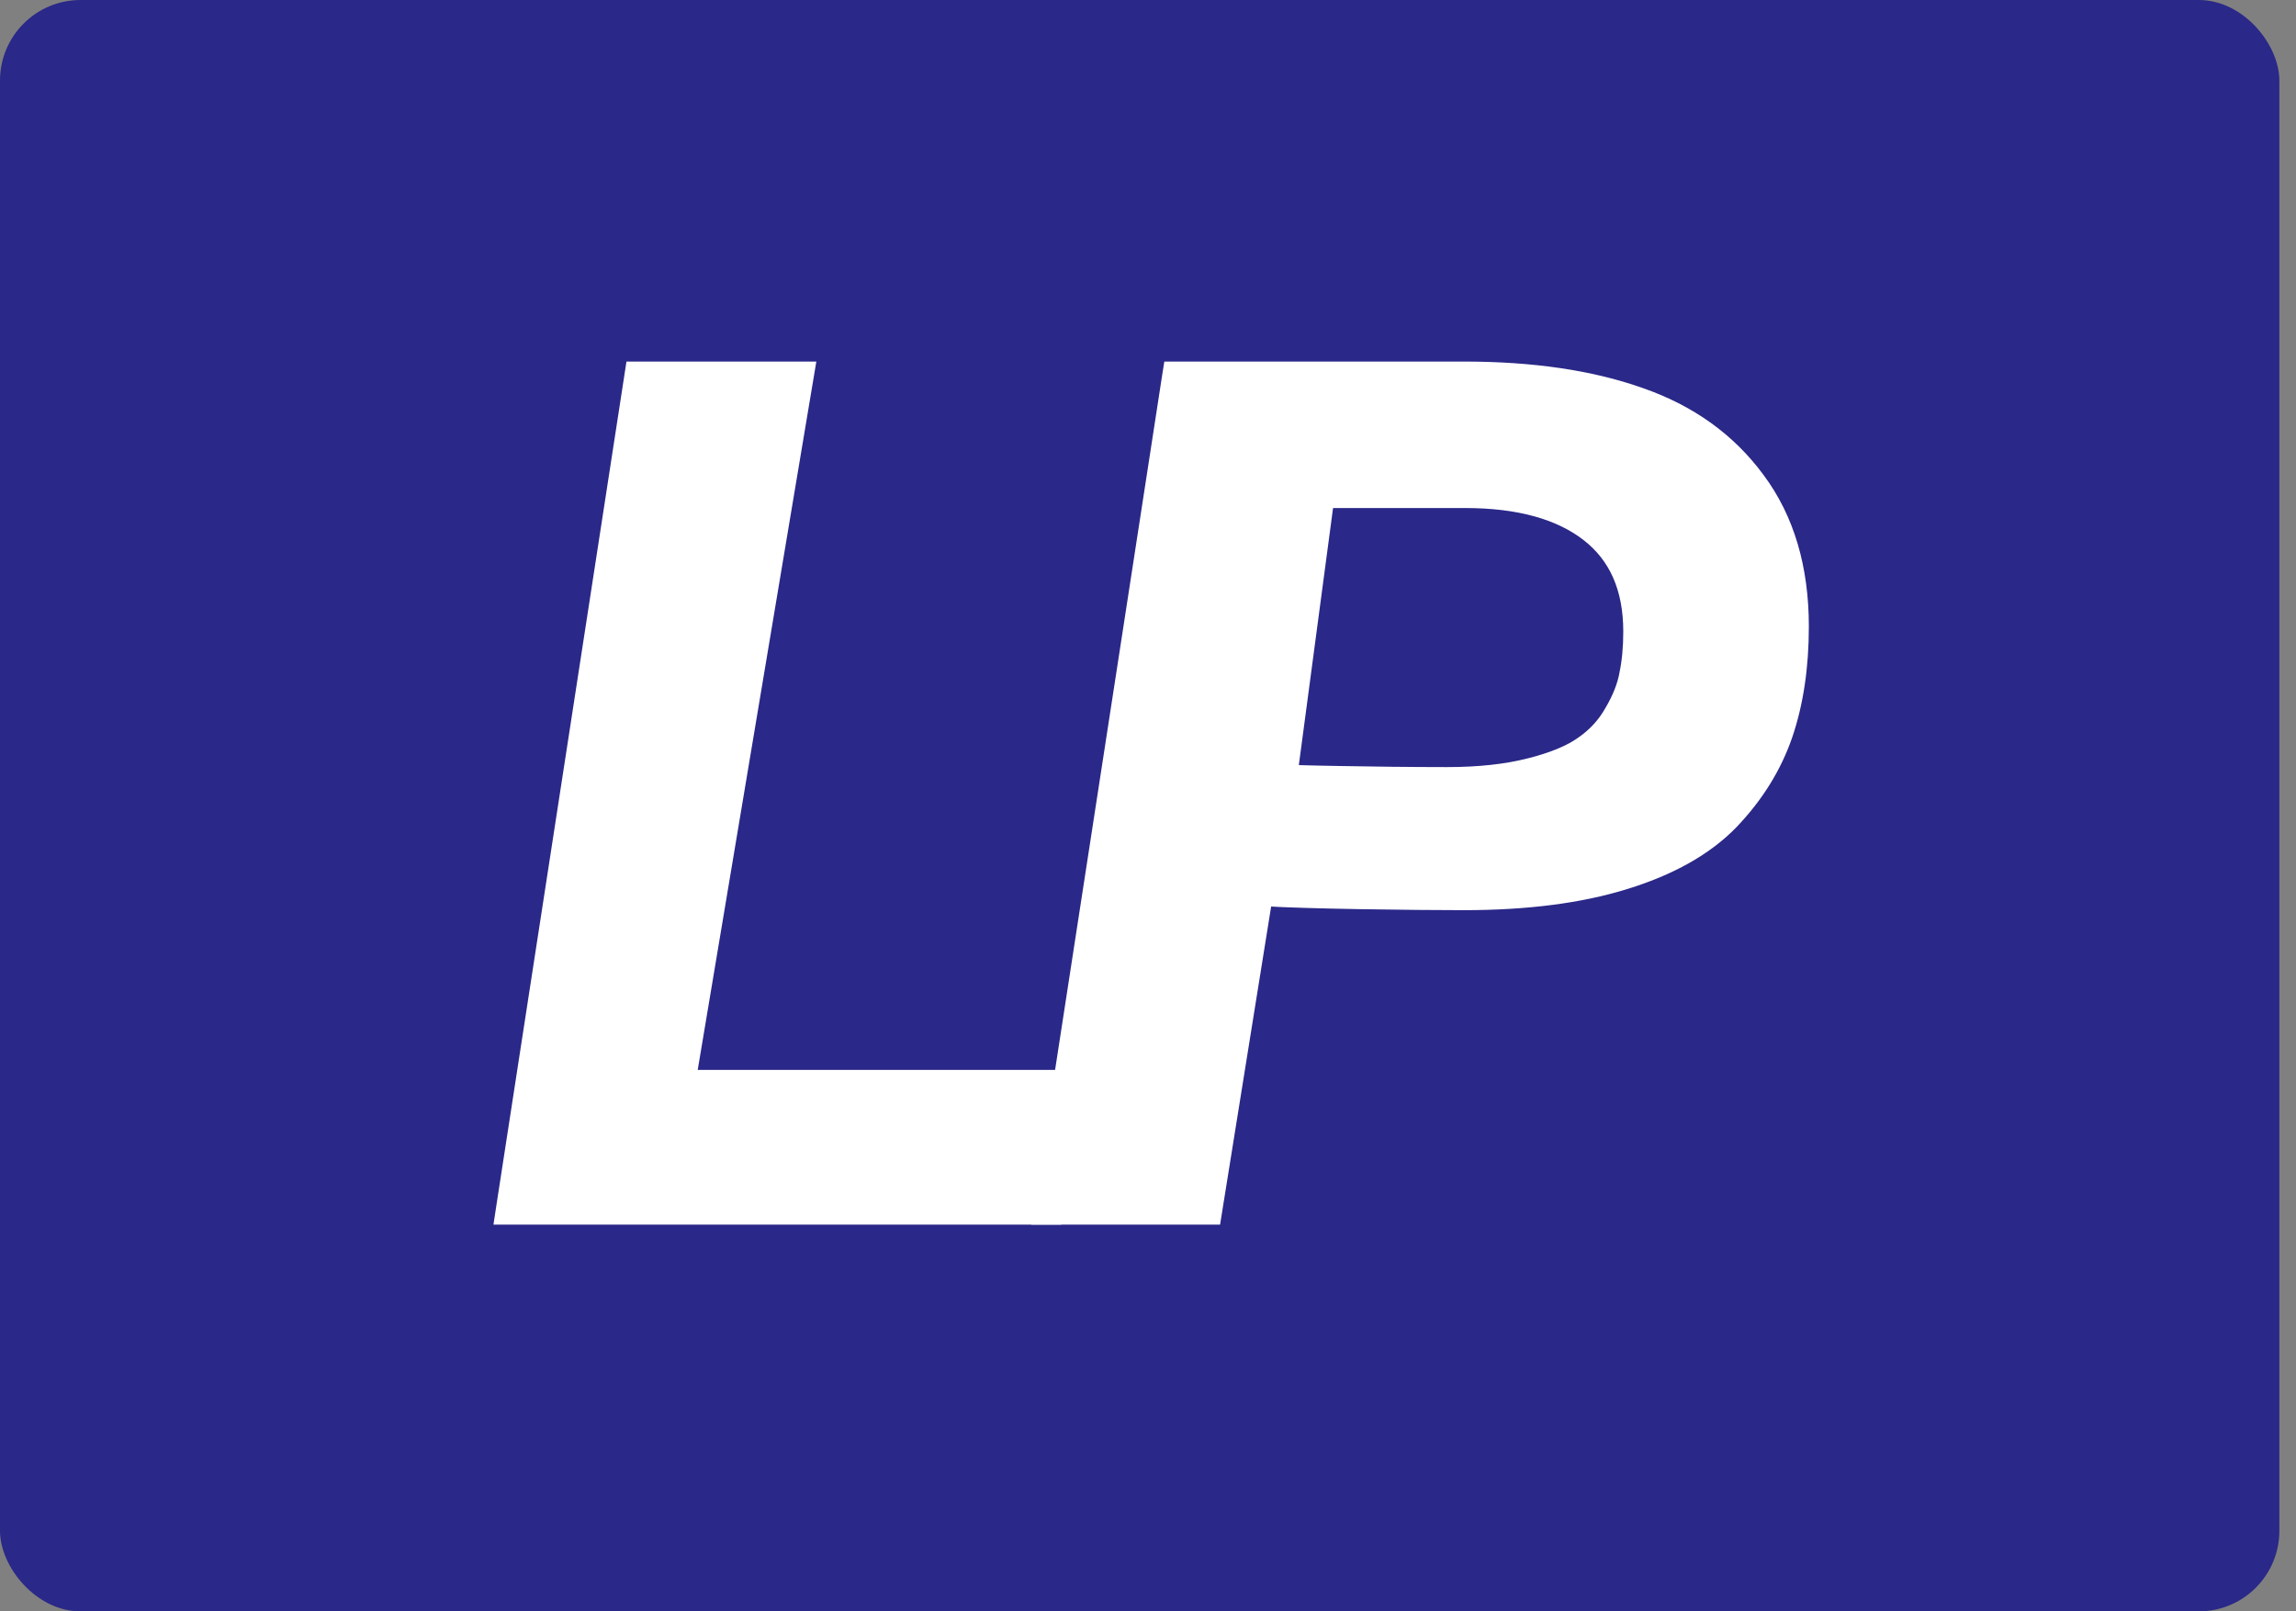
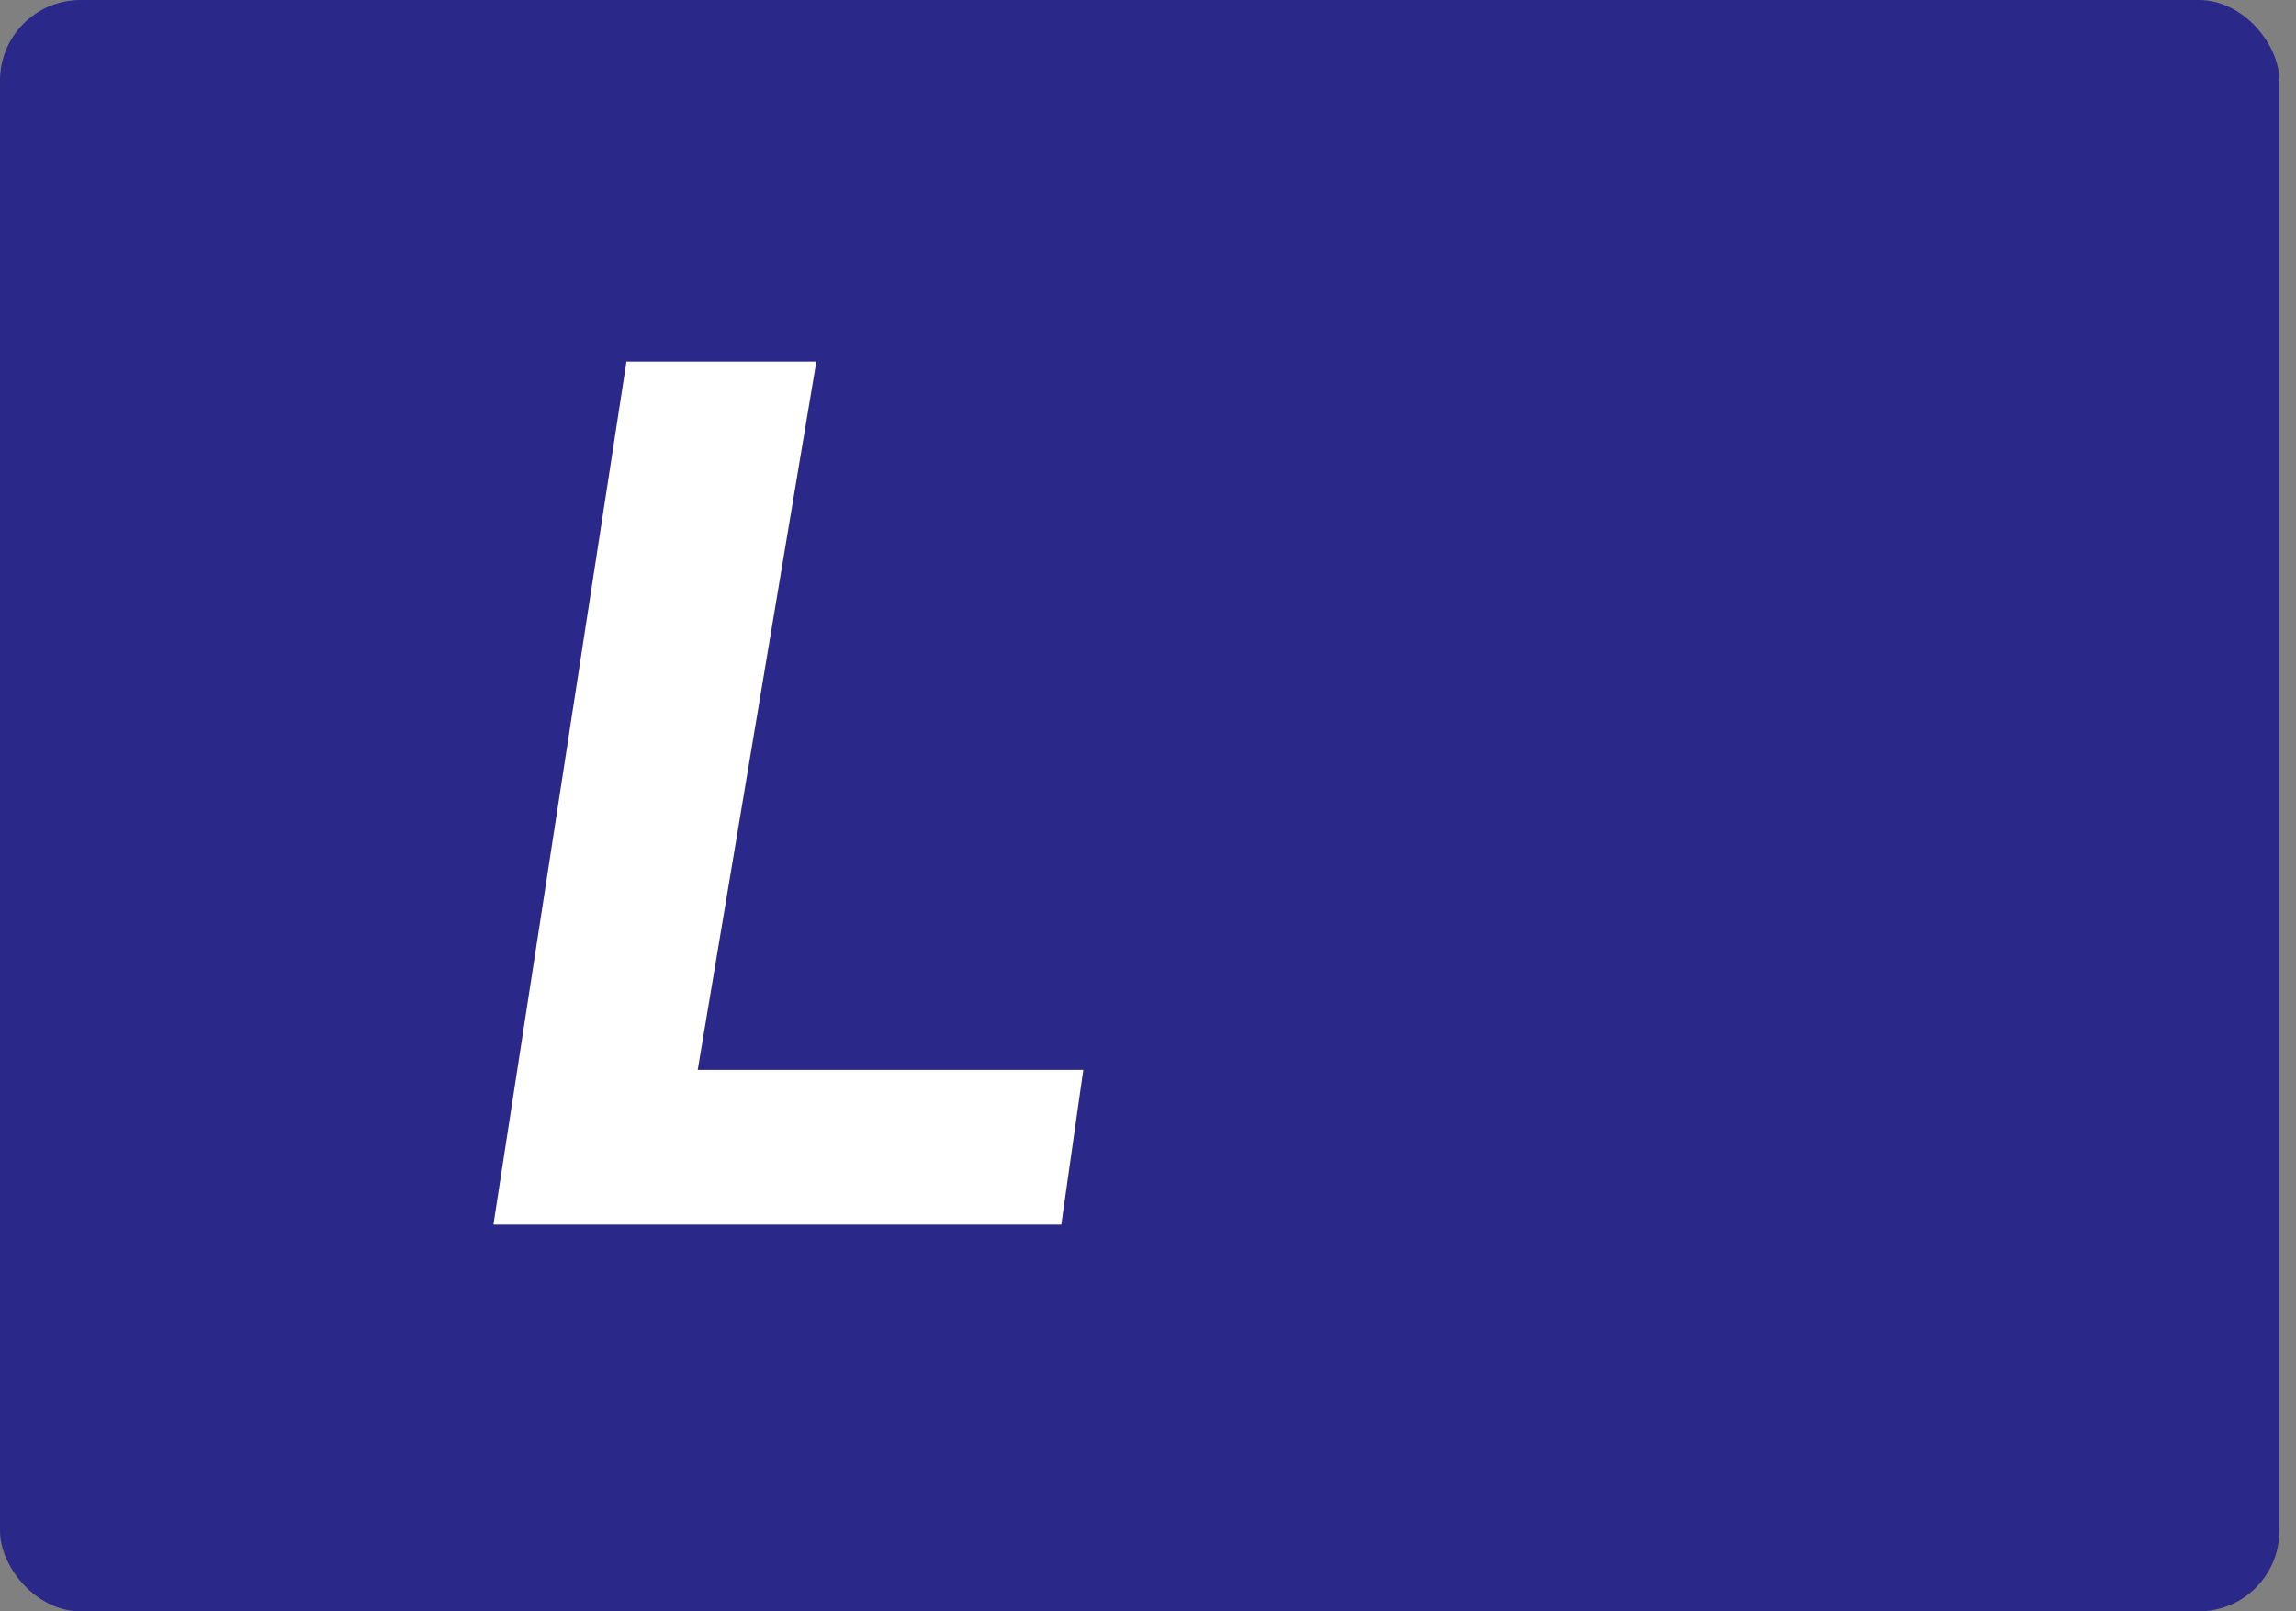
<svg xmlns="http://www.w3.org/2000/svg" width="57" height="40" viewBox="0 0 57 40" fill="none">
  <rect x="0" y="0" width="57" height="40" fill="#808080" stroke="none" />
  <rect width="56.587" height="40" rx="2" fill="#2A2888" />
  <path d="M12.518 29.97L12.483 30.2H12.716H26H26.174L26.198 30.028L26.63 26.987L26.663 26.759H26.432H17.085L19.991 9.408L20.03 9.175H19.794H15.895H15.724L15.698 9.345L12.518 29.97Z" fill="white" stroke="white" stroke-width="0.4" />
-   <path d="M25.87 29.97L25.835 30.2H26.068H29.948H30.119L30.146 30.032L31.388 22.295C32.413 22.361 35.109 22.394 36.339 22.394C37.893 22.394 39.227 22.224 40.337 21.879C41.453 21.536 42.334 21.044 42.964 20.396L42.965 20.395C43.584 19.748 44.031 19.031 44.303 18.243L44.303 18.243C44.573 17.451 44.706 16.553 44.706 15.553C44.706 14.106 44.349 12.887 43.621 11.91C42.907 10.939 41.933 10.242 40.707 9.818C39.488 9.387 38.031 9.175 36.339 9.175H29.247H29.076L29.049 9.345L25.87 29.97ZM37.962 19.023L37.961 19.023C37.391 19.168 36.71 19.242 35.918 19.242C35.047 19.242 34.046 19.23 33.247 19.215C32.848 19.208 32.5 19.201 32.245 19.193C32.157 19.191 32.081 19.189 32.017 19.186L32.919 12.411H36.368C37.718 12.411 38.734 12.701 39.442 13.253C40.14 13.798 40.499 14.596 40.499 15.679C40.499 16.071 40.466 16.422 40.401 16.734L40.401 16.734L40.401 16.738C40.347 17.029 40.227 17.339 40.032 17.67L40.032 17.67L40.03 17.673C39.852 17.992 39.607 18.26 39.292 18.477L39.292 18.477L39.29 18.479C38.989 18.692 38.55 18.877 37.962 19.023Z" fill="white" stroke="white" stroke-width="0.4" />
</svg>